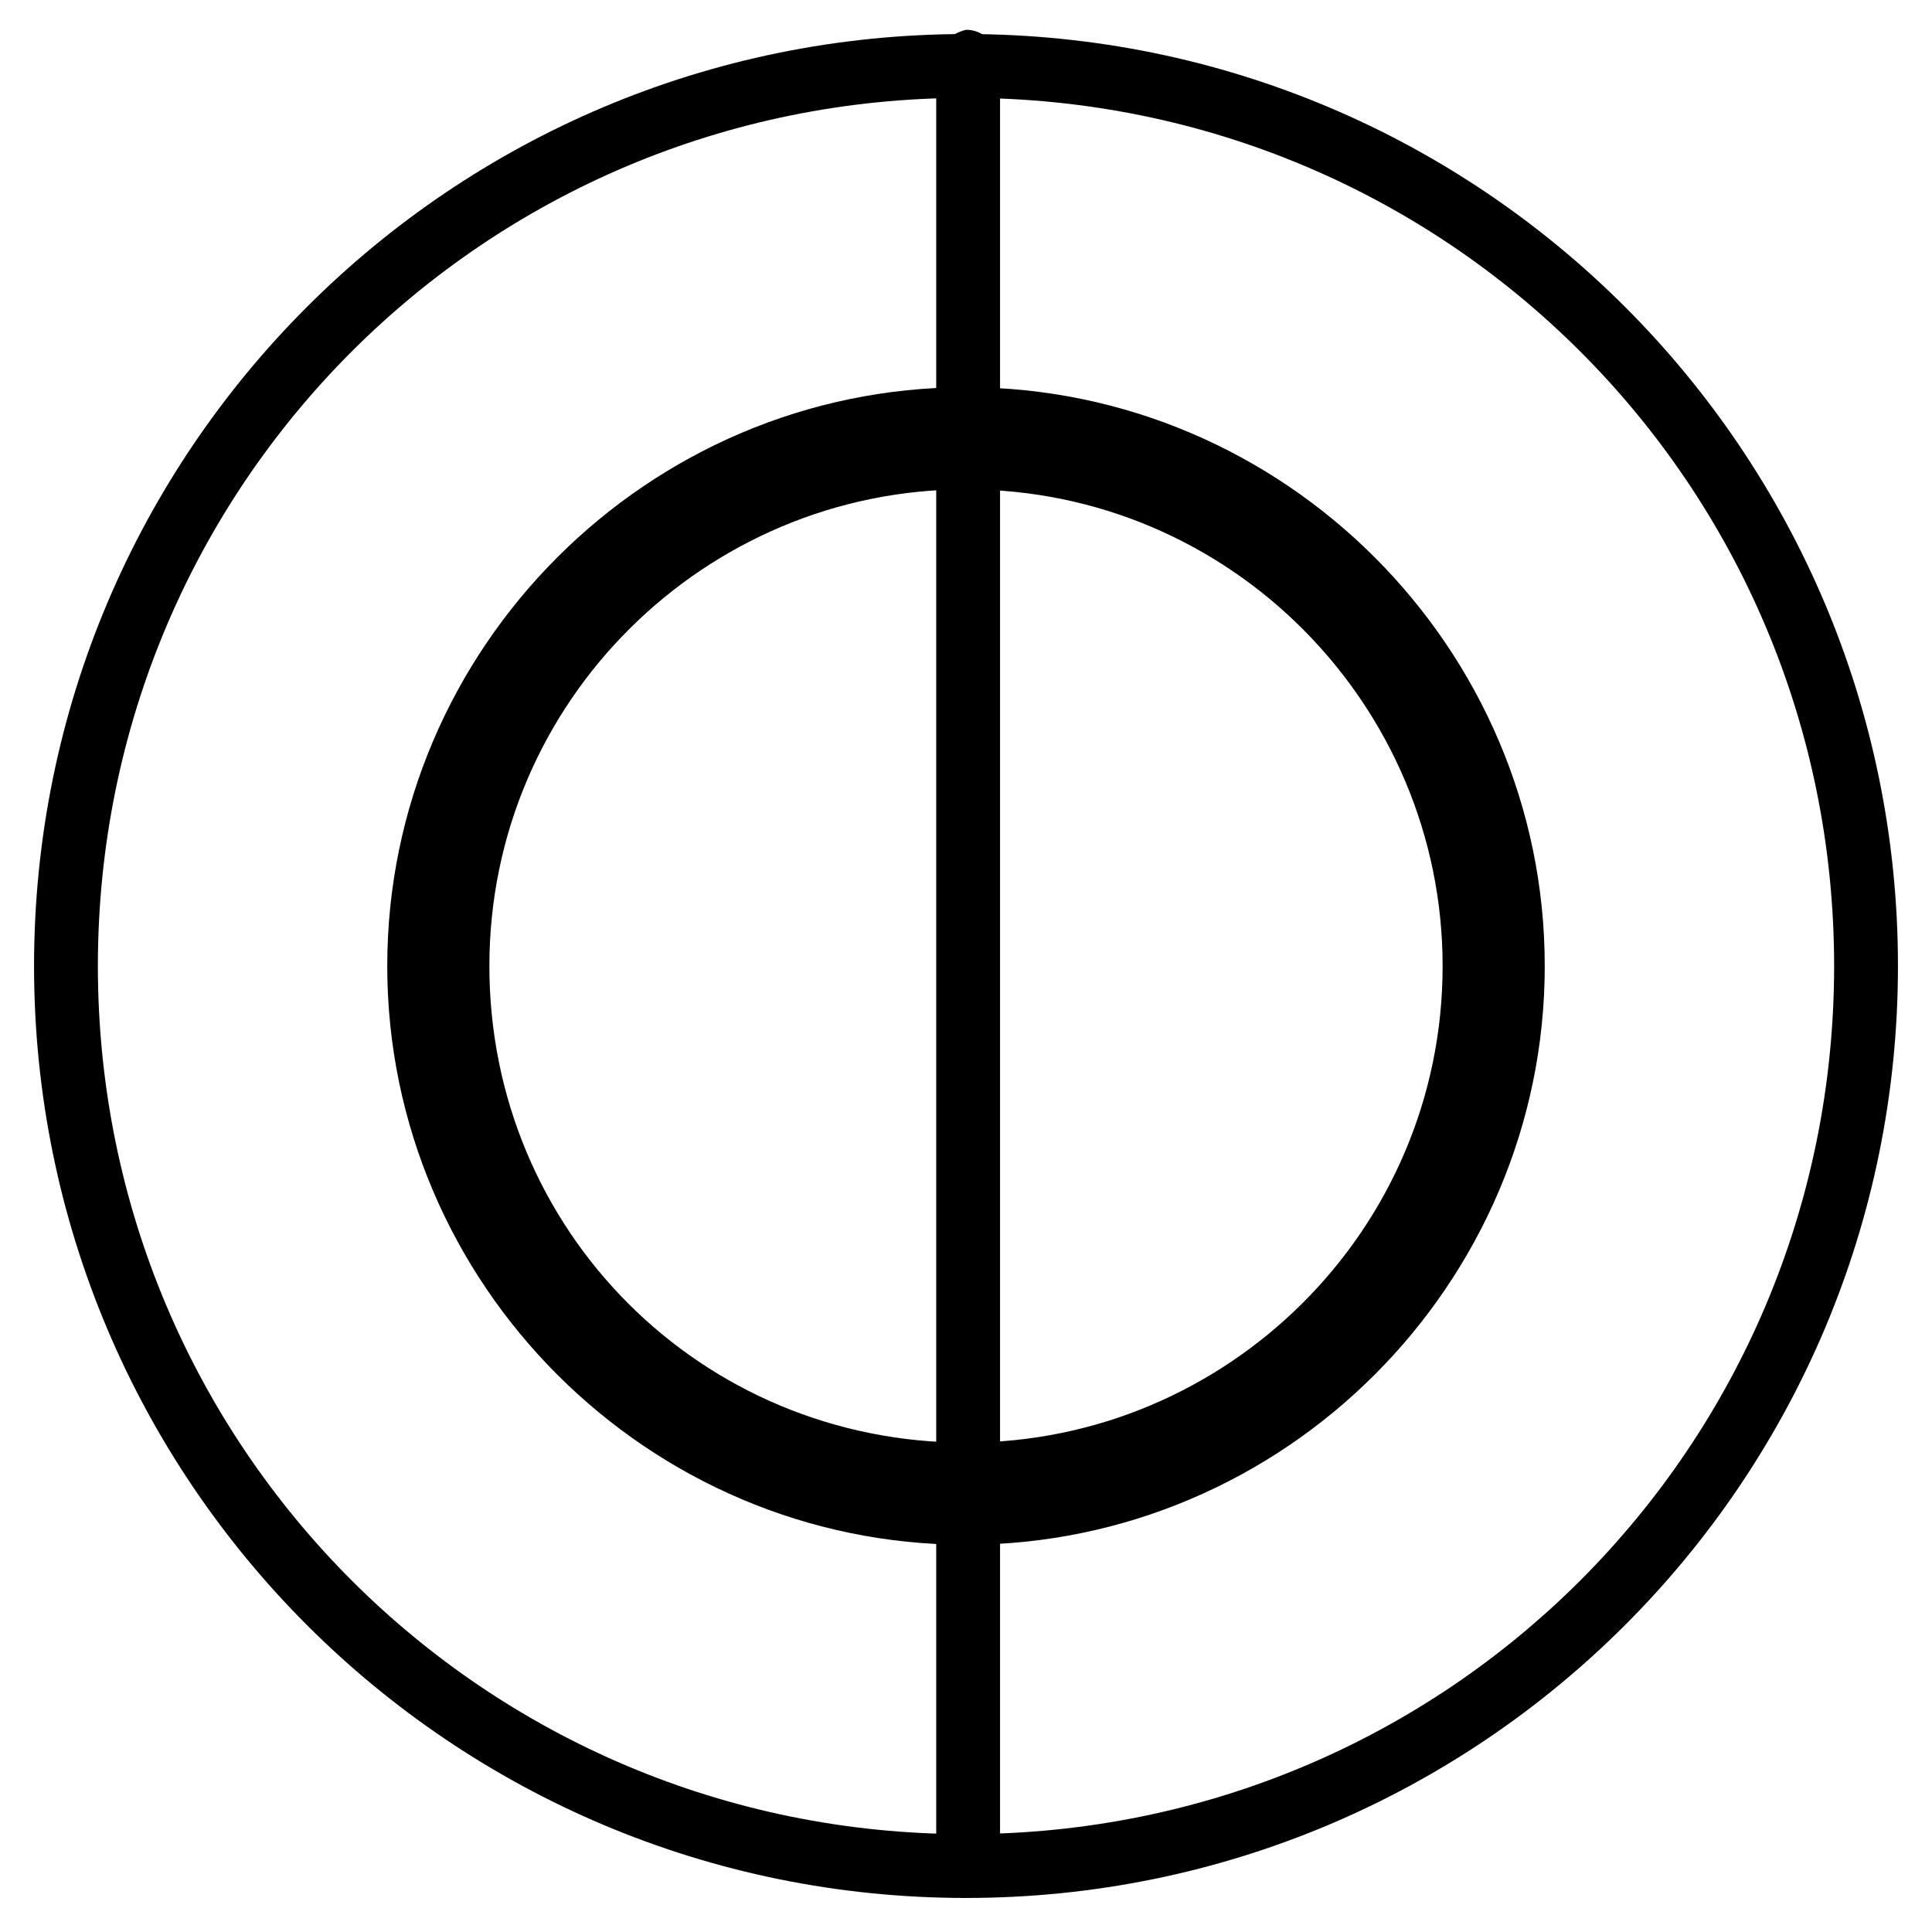
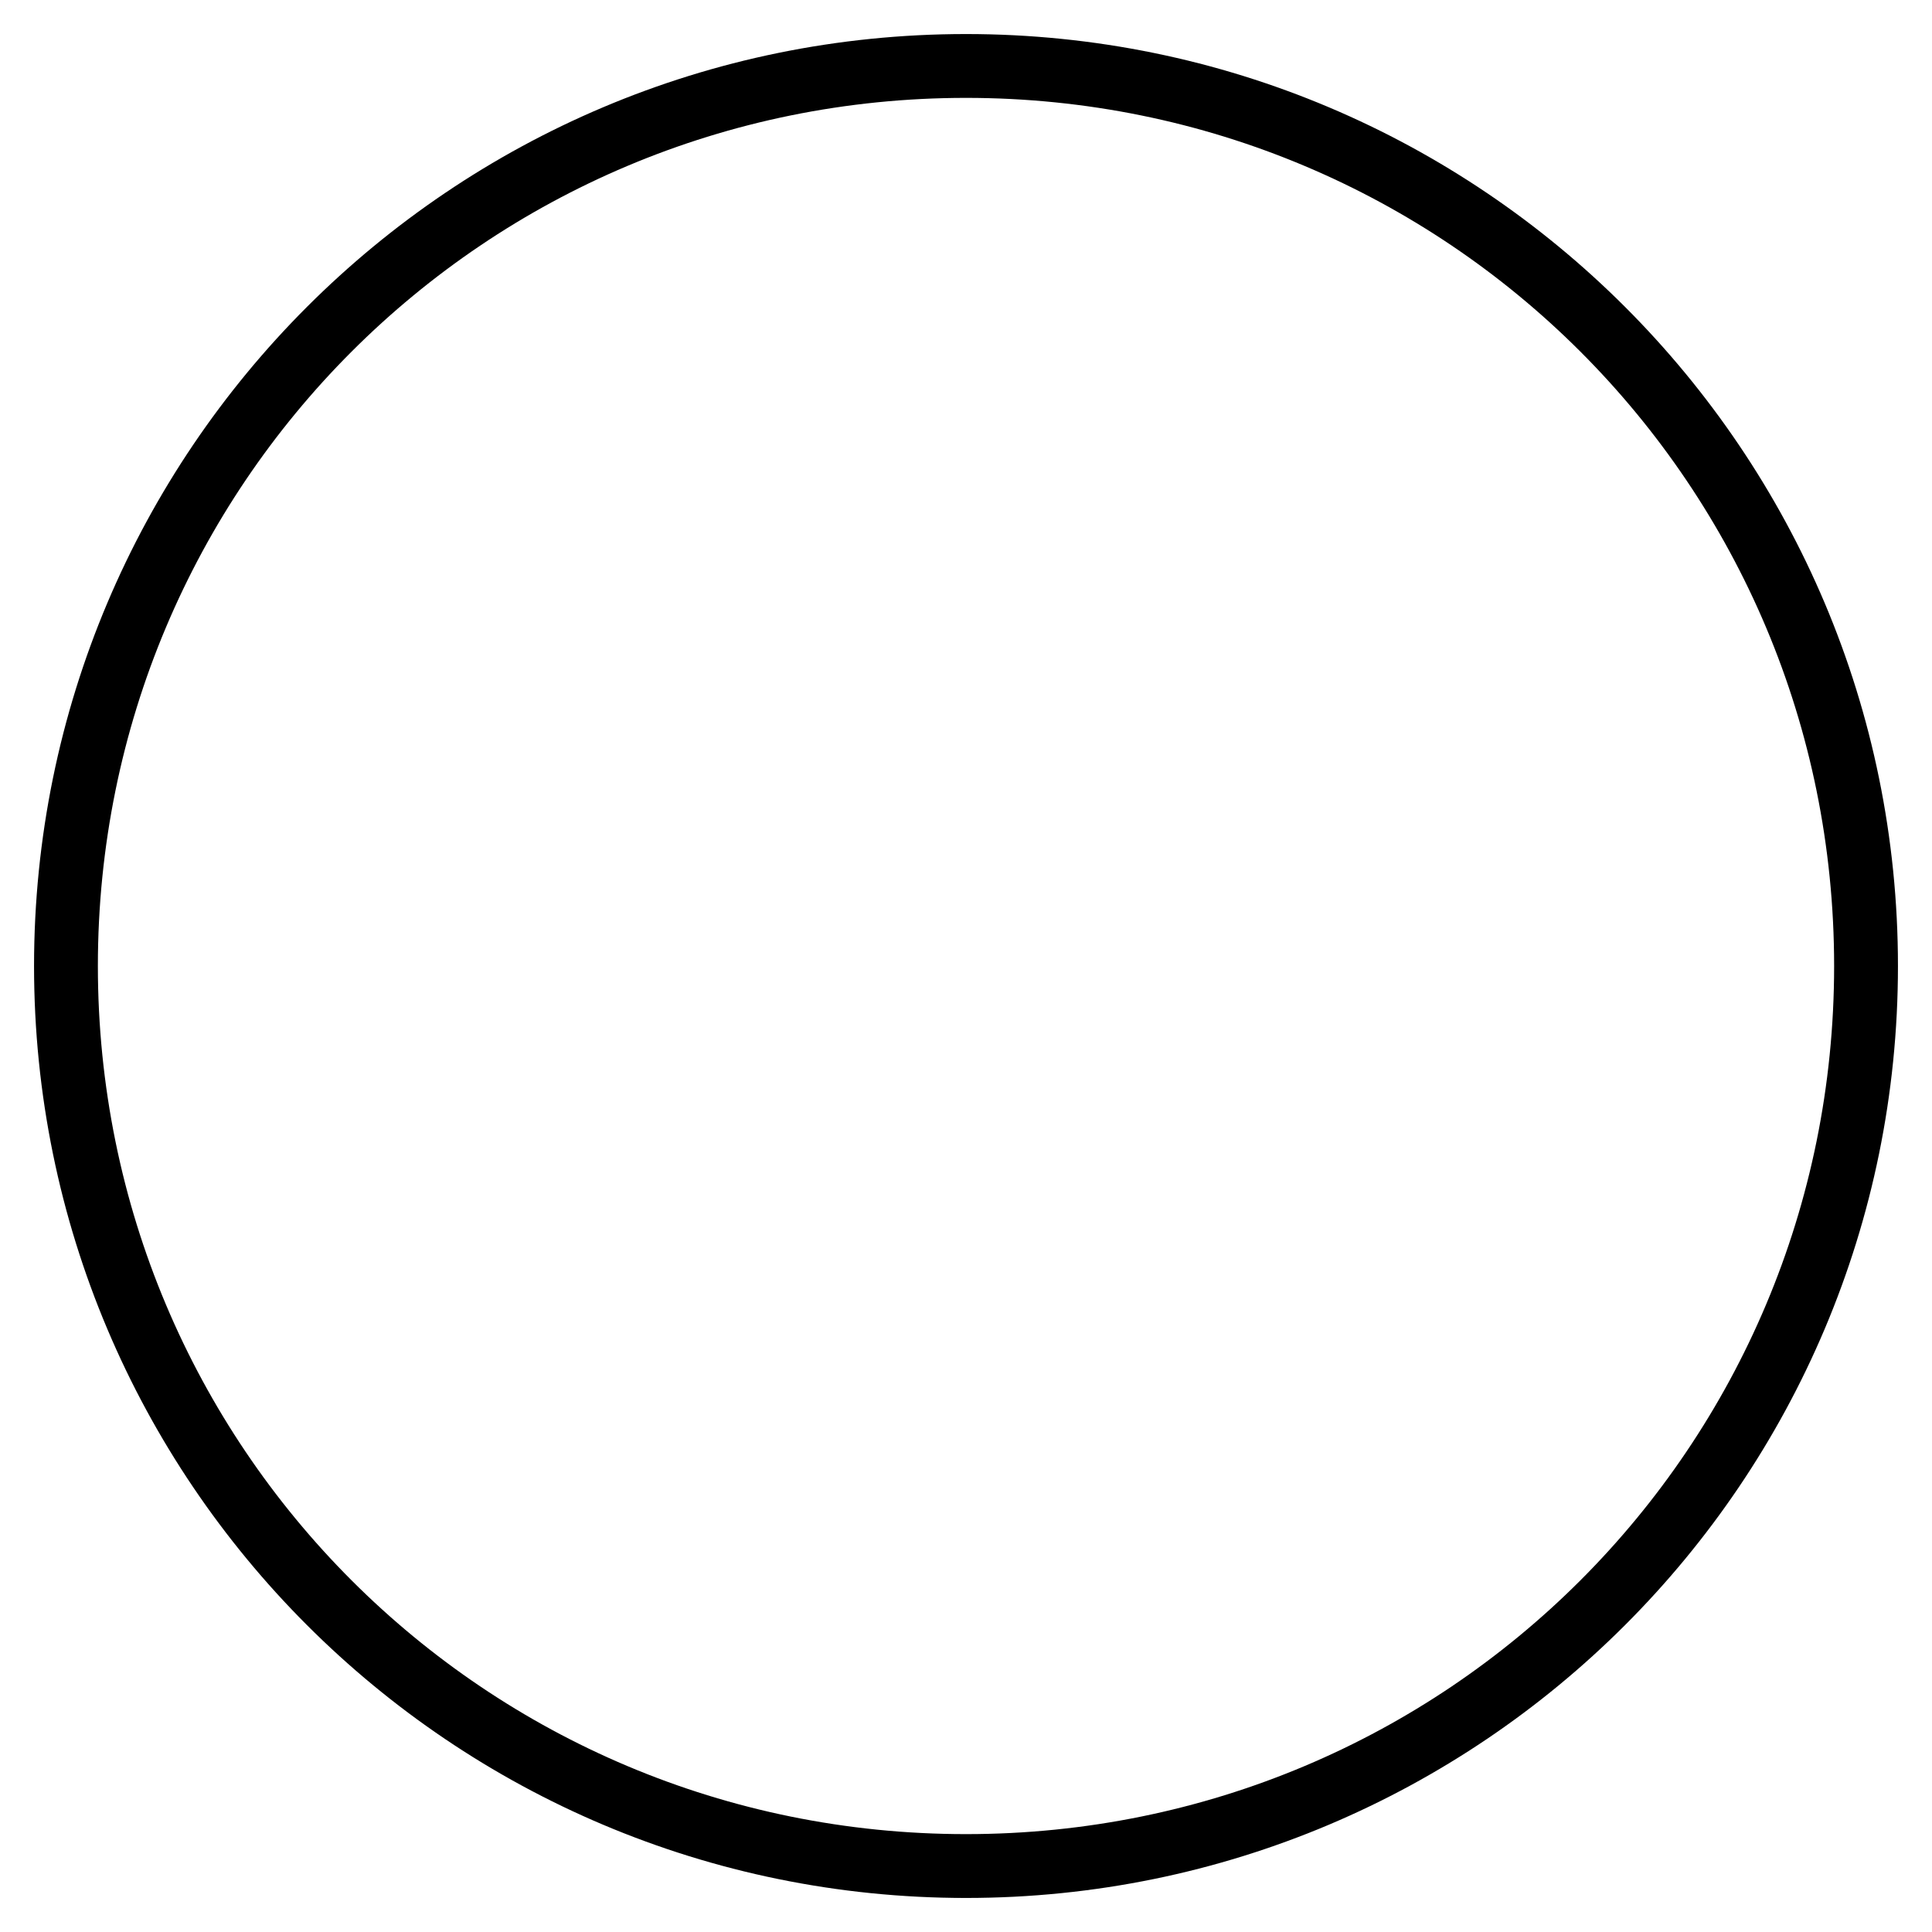
<svg xmlns="http://www.w3.org/2000/svg" viewBox="0 0 45.4 45.4" version="1.1" id="Layer_1">
  <defs>
    <style>
      .st0 {
        stroke: #000;
      }
    </style>
  </defs>
  <path d="M22.7,44.6c-12.1,0-21.9-9.8-21.9-21.9,0-12.1,9.8-21.9,21.9-21.9,12.1,0,21.9,9.8,21.9,21.9h0c0,12.1-9.8,21.9-21.9,21.9ZM22.7,2.3C11.4,2.3,2.3,11.4,2.3,22.7s9.1,20.4,20.4,20.4,20.4-9.1,20.4-20.4c0-11.3-9.1-20.4-20.4-20.4Z" />
-   <path d="M22.7,35.8c-7.2,0-13.1-5.9-13.1-13.1,0-7.2,5.9-13.1,13.1-13.1,7.2,0,13.1,5.9,13.1,13.1h0c0,7.2-5.9,13.1-13.1,13.1ZM22.7,11c-6.4,0-11.7,5.2-11.7,11.7s5.2,11.7,11.7,11.7c6.4,0,11.7-5.2,11.7-11.7,0-6.4-5.2-11.7-11.7-11.7h0Z" class="st0" />
-   <path d="M22.7,44.6c-.4,0-.7-.3-.7-.7V1.5c0-.4.3-.7.7-.8.4,0,.7.3.8.7,0,0,0,0,0,0v42.3c0,.4-.3.7-.7.7Z" />
+   <path d="M22.7,44.6c-.4,0-.7-.3-.7-.7V1.5v42.3c0,.4-.3.7-.7.7Z" />
</svg>